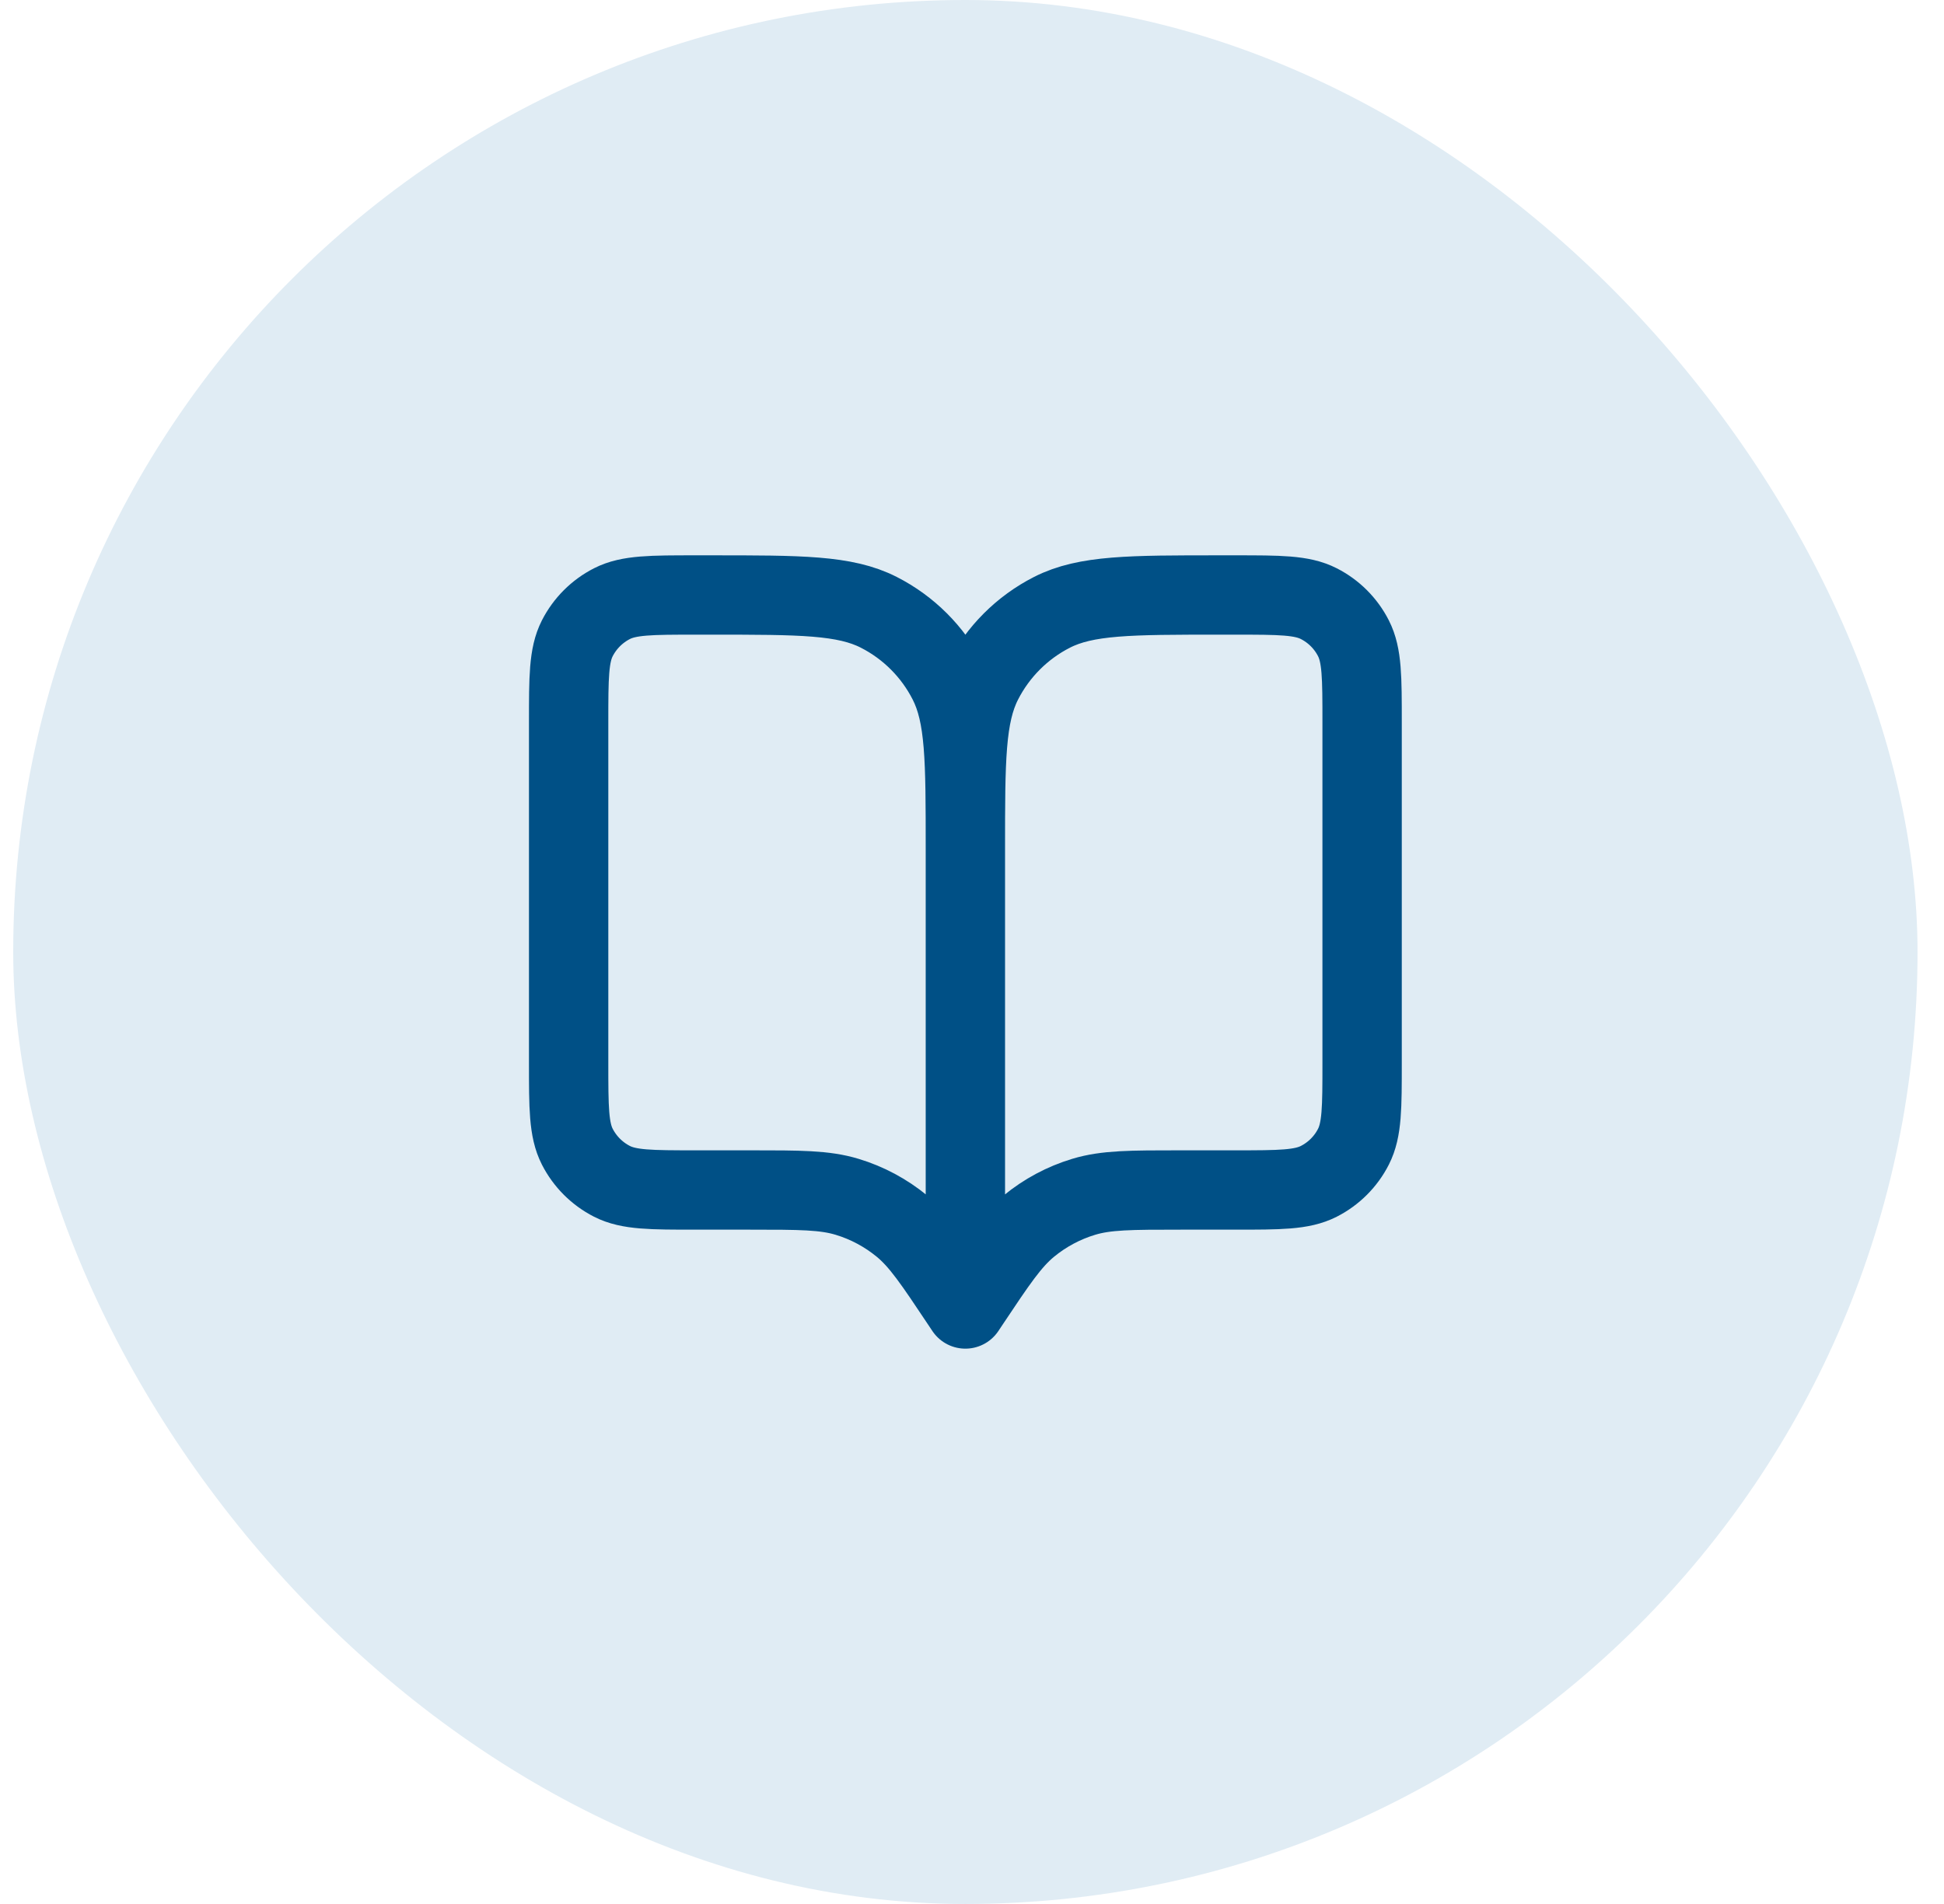
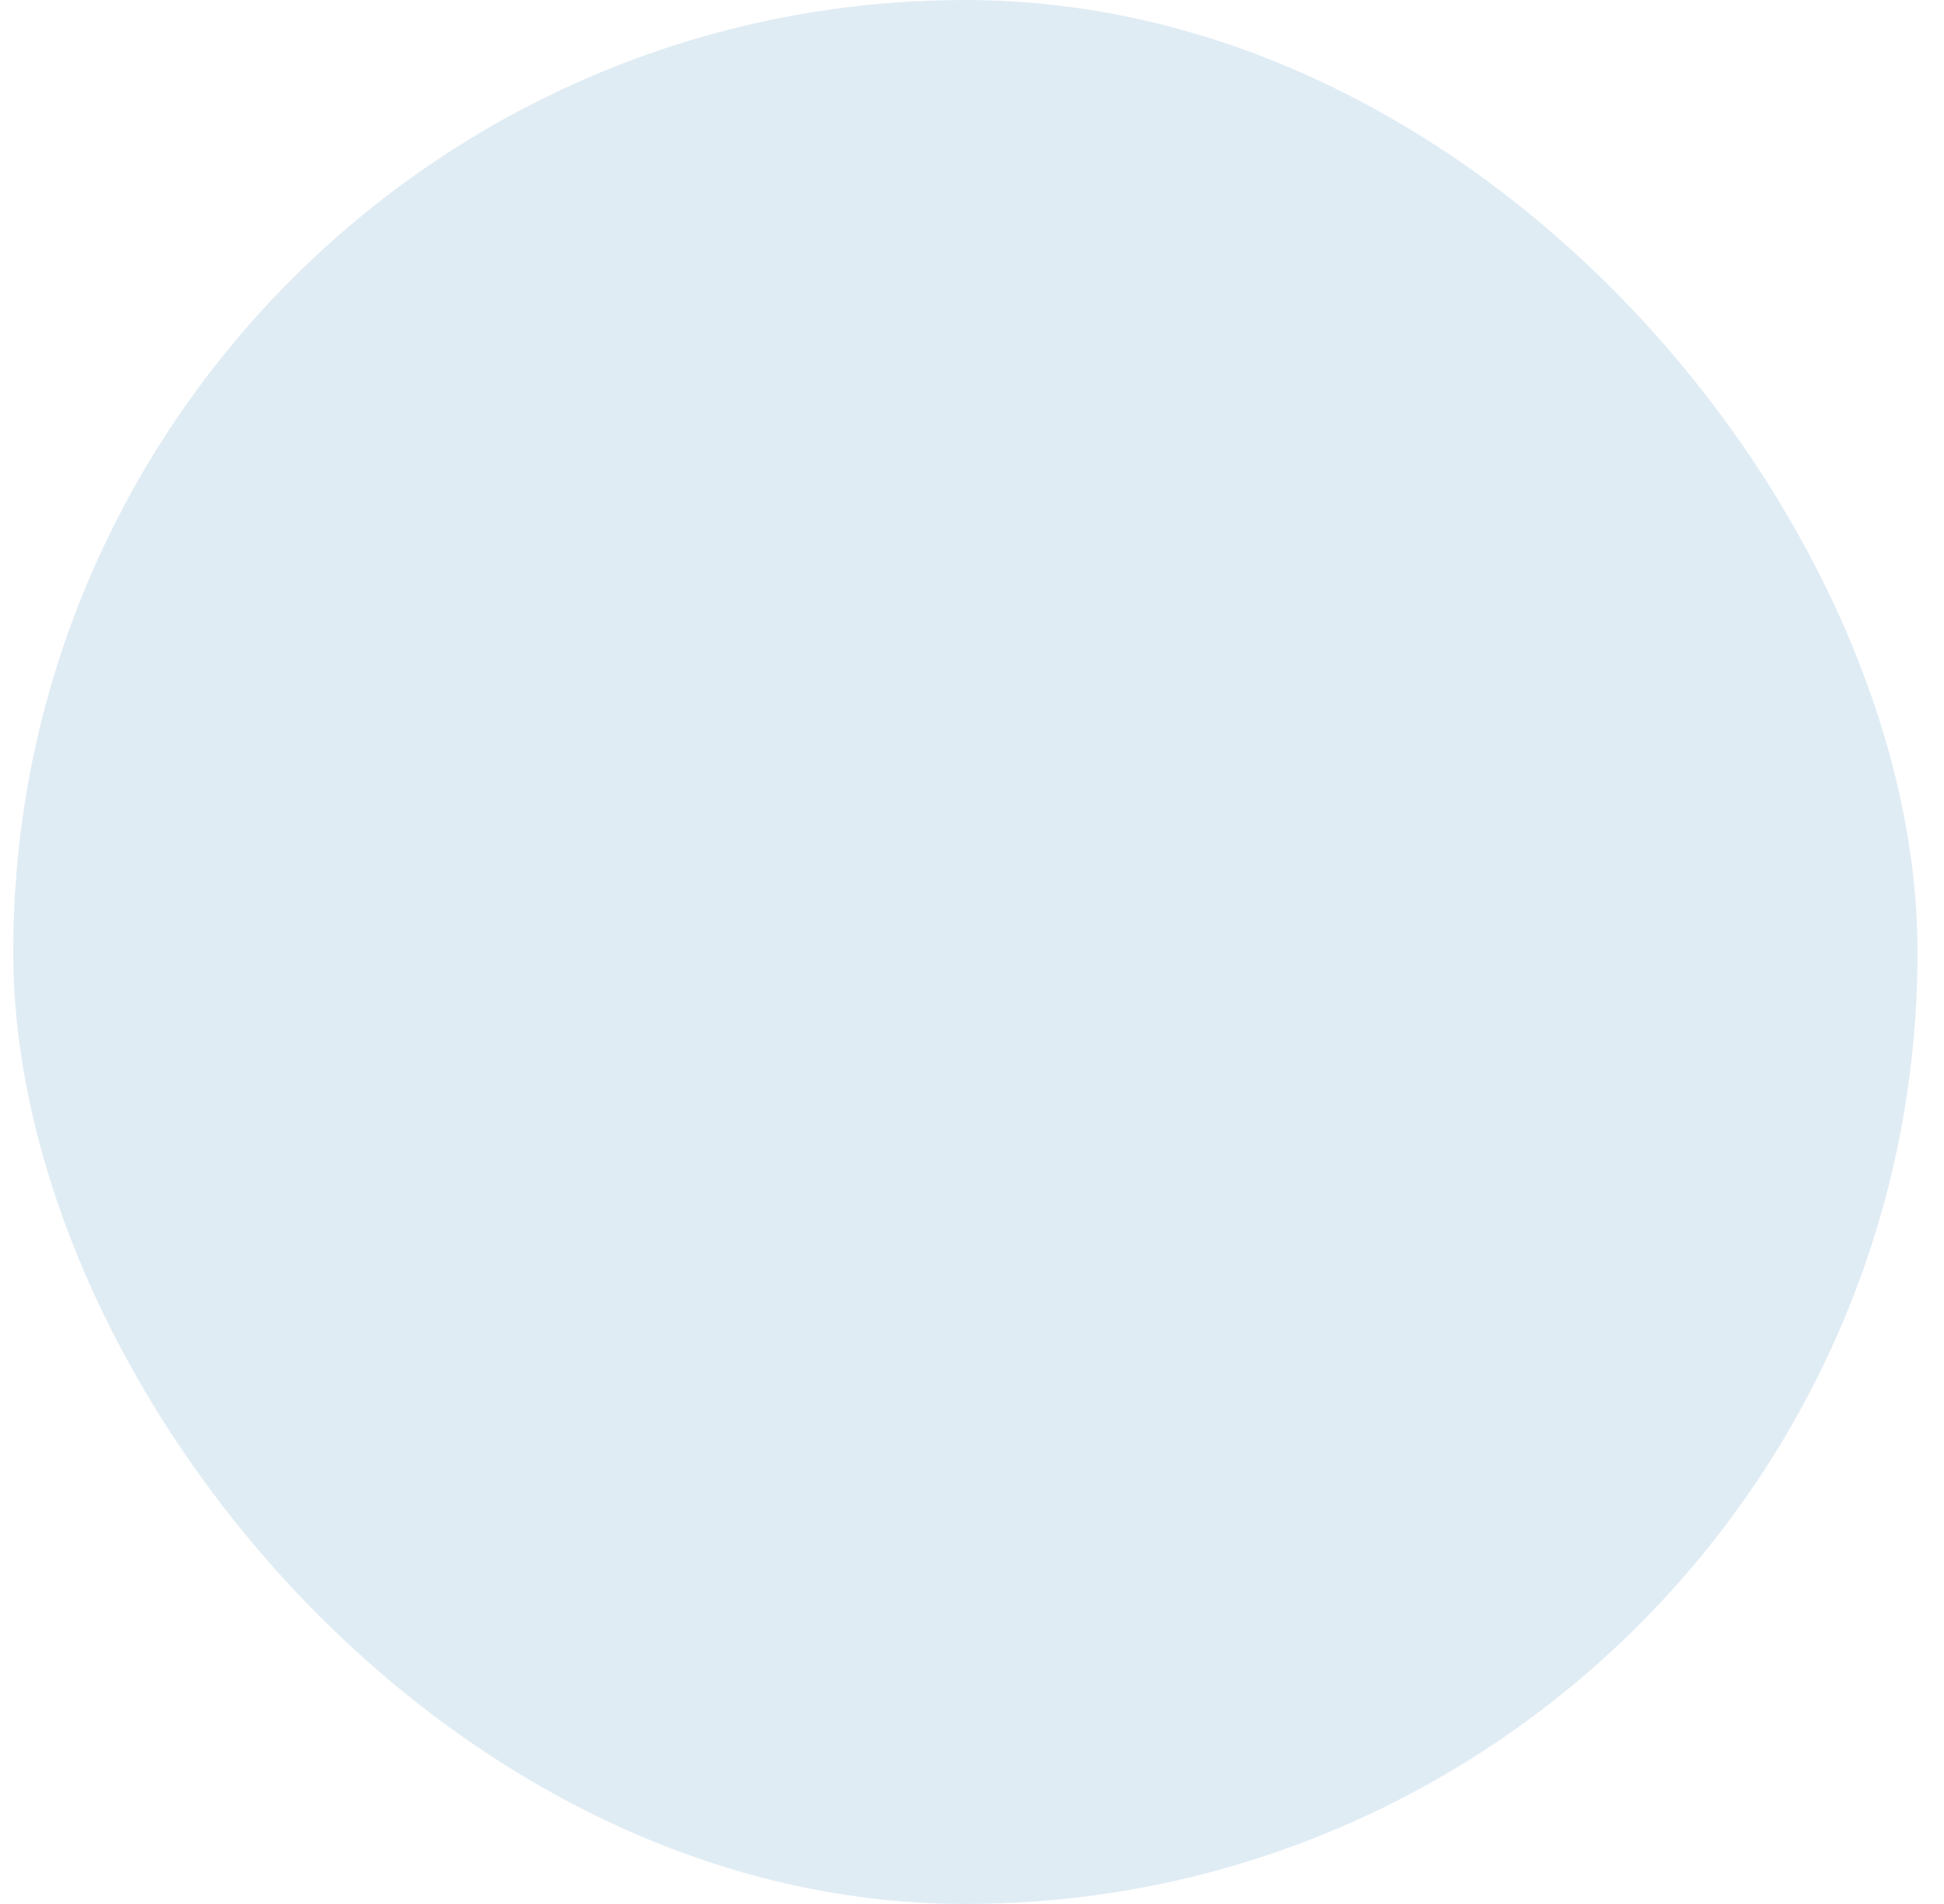
<svg xmlns="http://www.w3.org/2000/svg" width="49" height="48" viewBox="0 0 49 48" fill="none">
  <rect x="0.333" width="48" height="48" rx="24" fill="#E0ECF4" />
-   <path d="M24.333 33L24.233 32.85C23.539 31.808 23.191 31.287 22.733 30.91C22.326 30.576 21.858 30.325 21.355 30.173C20.787 30 20.16 30 18.908 30H17.533C16.413 30 15.853 30 15.425 29.782C15.049 29.59 14.743 29.284 14.551 28.908C14.333 28.48 14.333 27.92 14.333 26.8V18.2C14.333 17.08 14.333 16.52 14.551 16.092C14.743 15.716 15.049 15.41 15.425 15.218C15.853 15 16.413 15 17.533 15H17.933C20.174 15 21.294 15 22.149 15.436C22.902 15.819 23.514 16.431 23.897 17.184C24.333 18.04 24.333 19.16 24.333 21.4M24.333 33V21.4M24.333 33L24.433 32.85C25.128 31.808 25.475 31.287 25.934 30.91C26.34 30.576 26.809 30.325 27.312 30.173C27.88 30 28.506 30 29.759 30H31.133C32.254 30 32.814 30 33.241 29.782C33.618 29.59 33.924 29.284 34.115 28.908C34.333 28.48 34.333 27.92 34.333 26.8V18.2C34.333 17.08 34.333 16.52 34.115 16.092C33.924 15.716 33.618 15.41 33.241 15.218C32.814 15 32.254 15 31.133 15H30.733C28.493 15 27.373 15 26.517 15.436C25.765 15.819 25.153 16.431 24.769 17.184C24.333 18.04 24.333 19.16 24.333 21.4" stroke="#005086" stroke-width="2" stroke-linecap="round" stroke-linejoin="round" />
</svg>